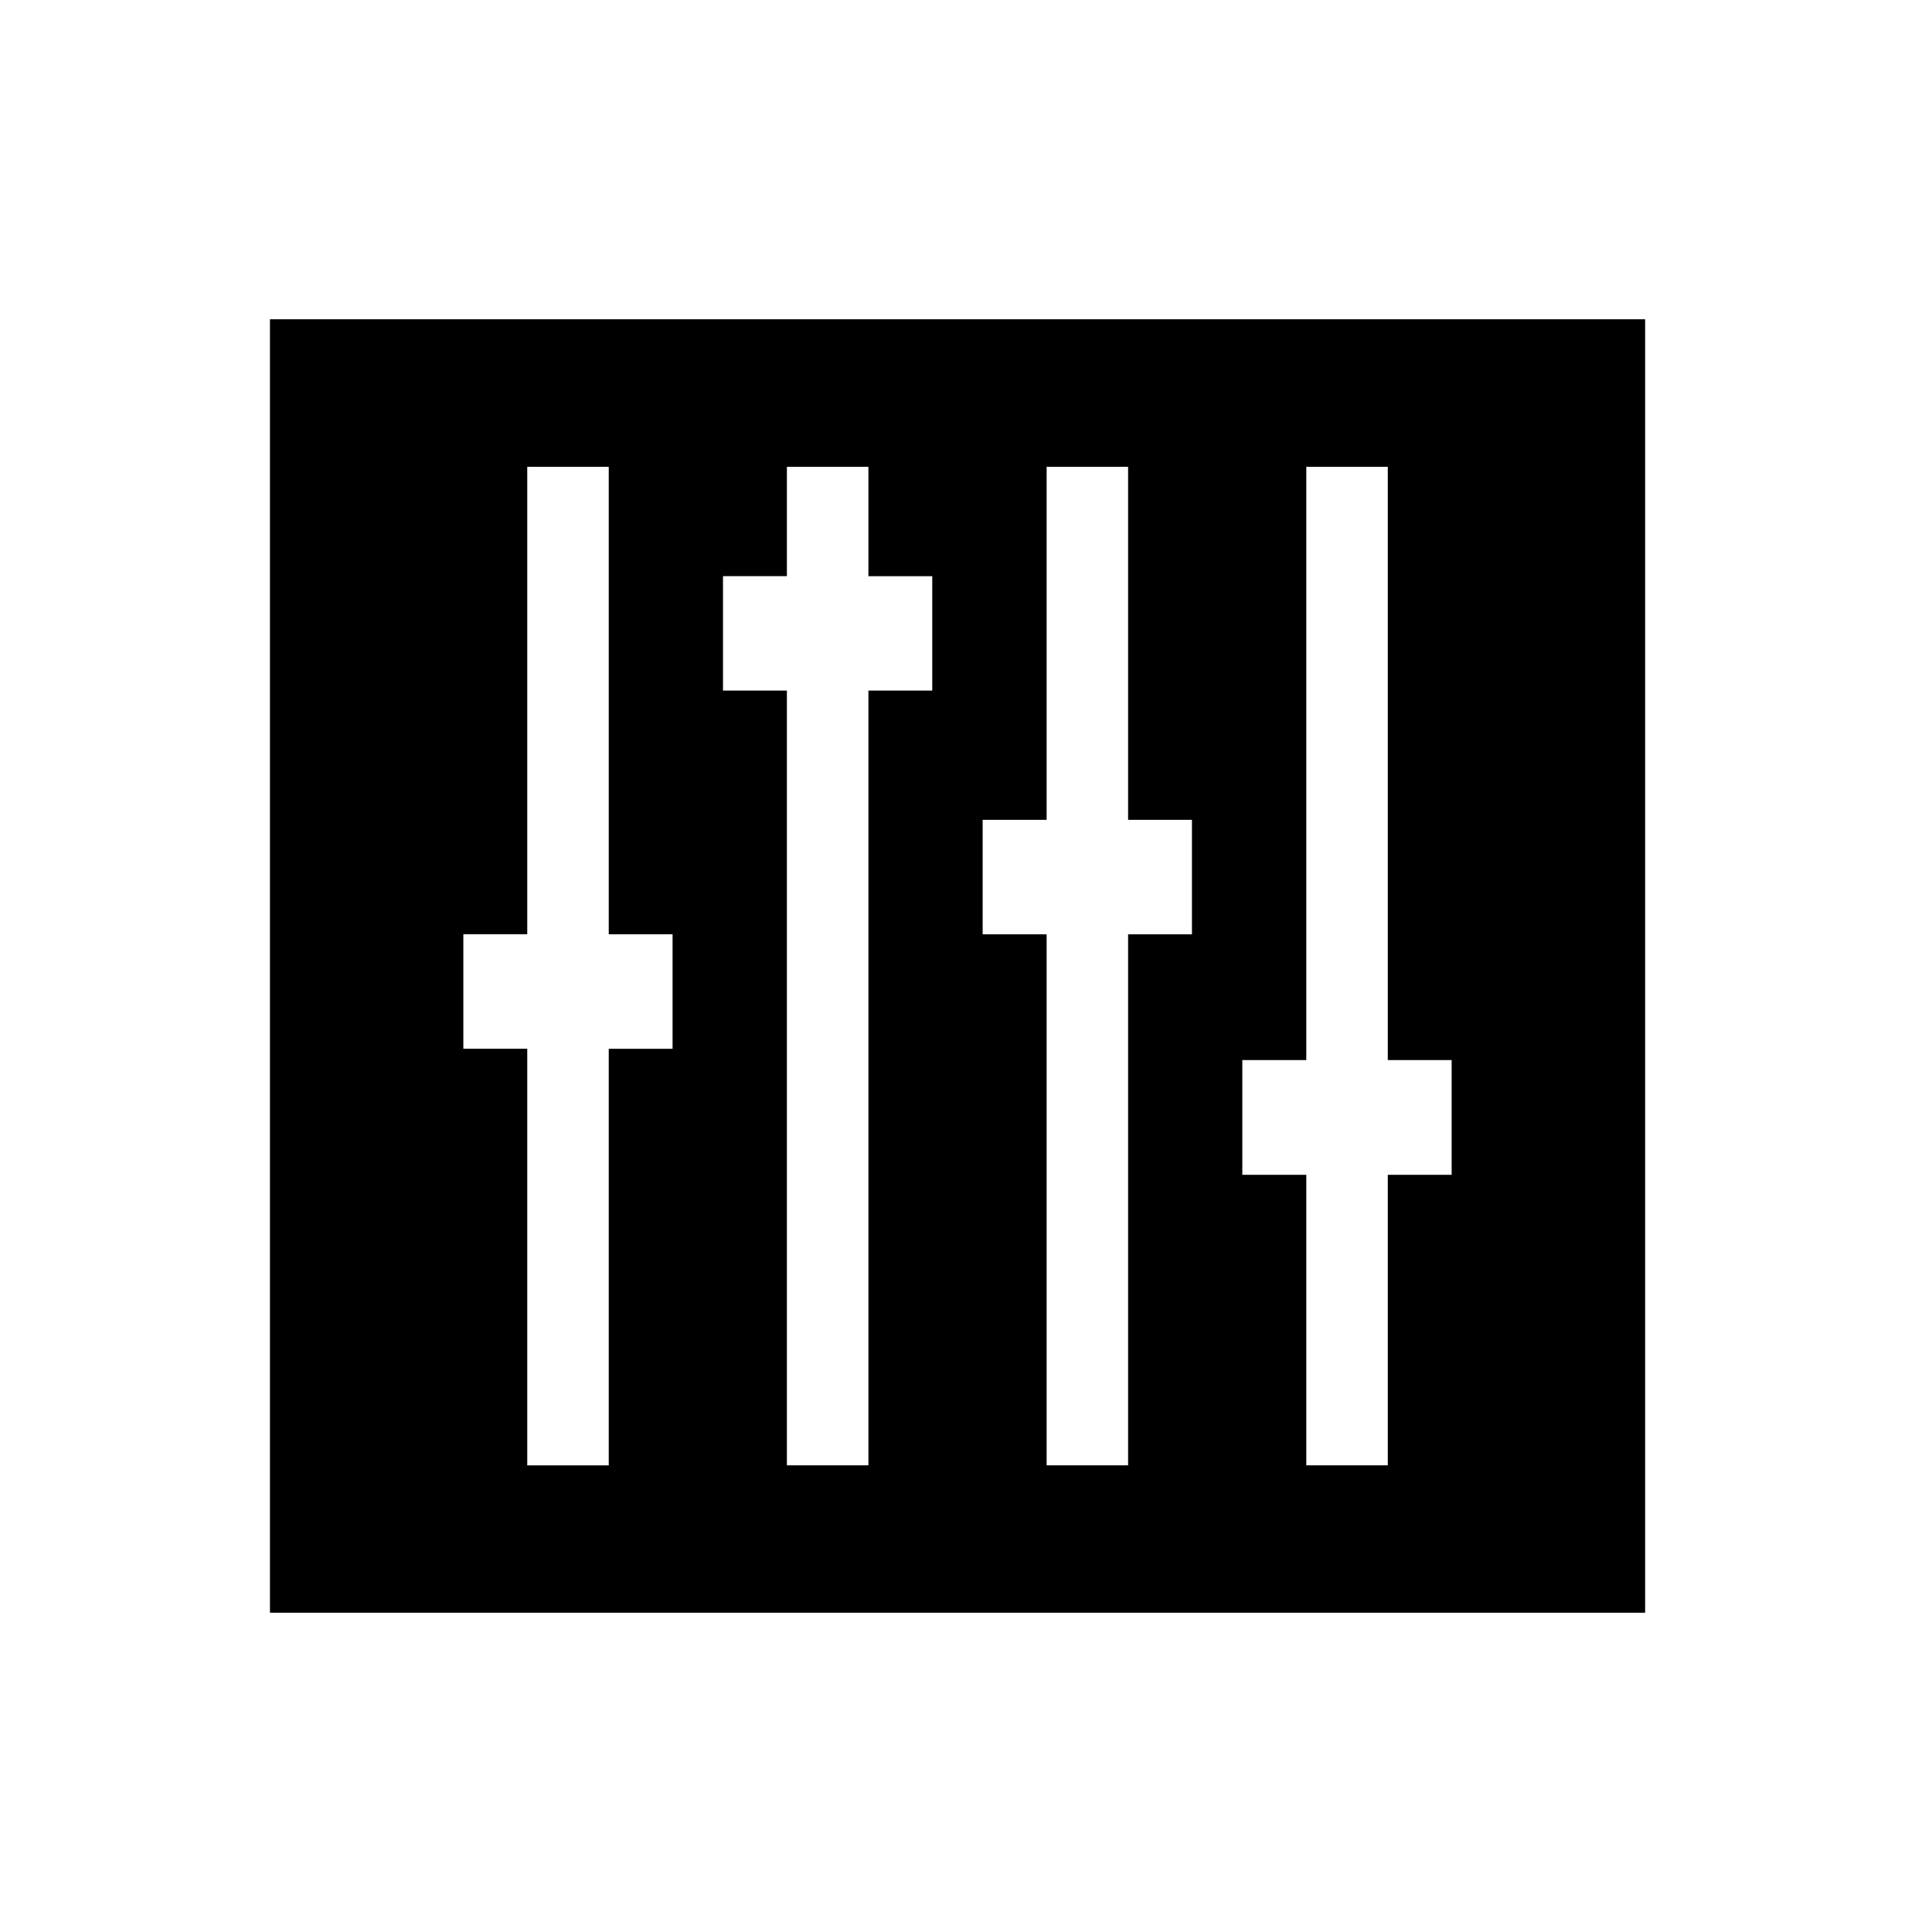
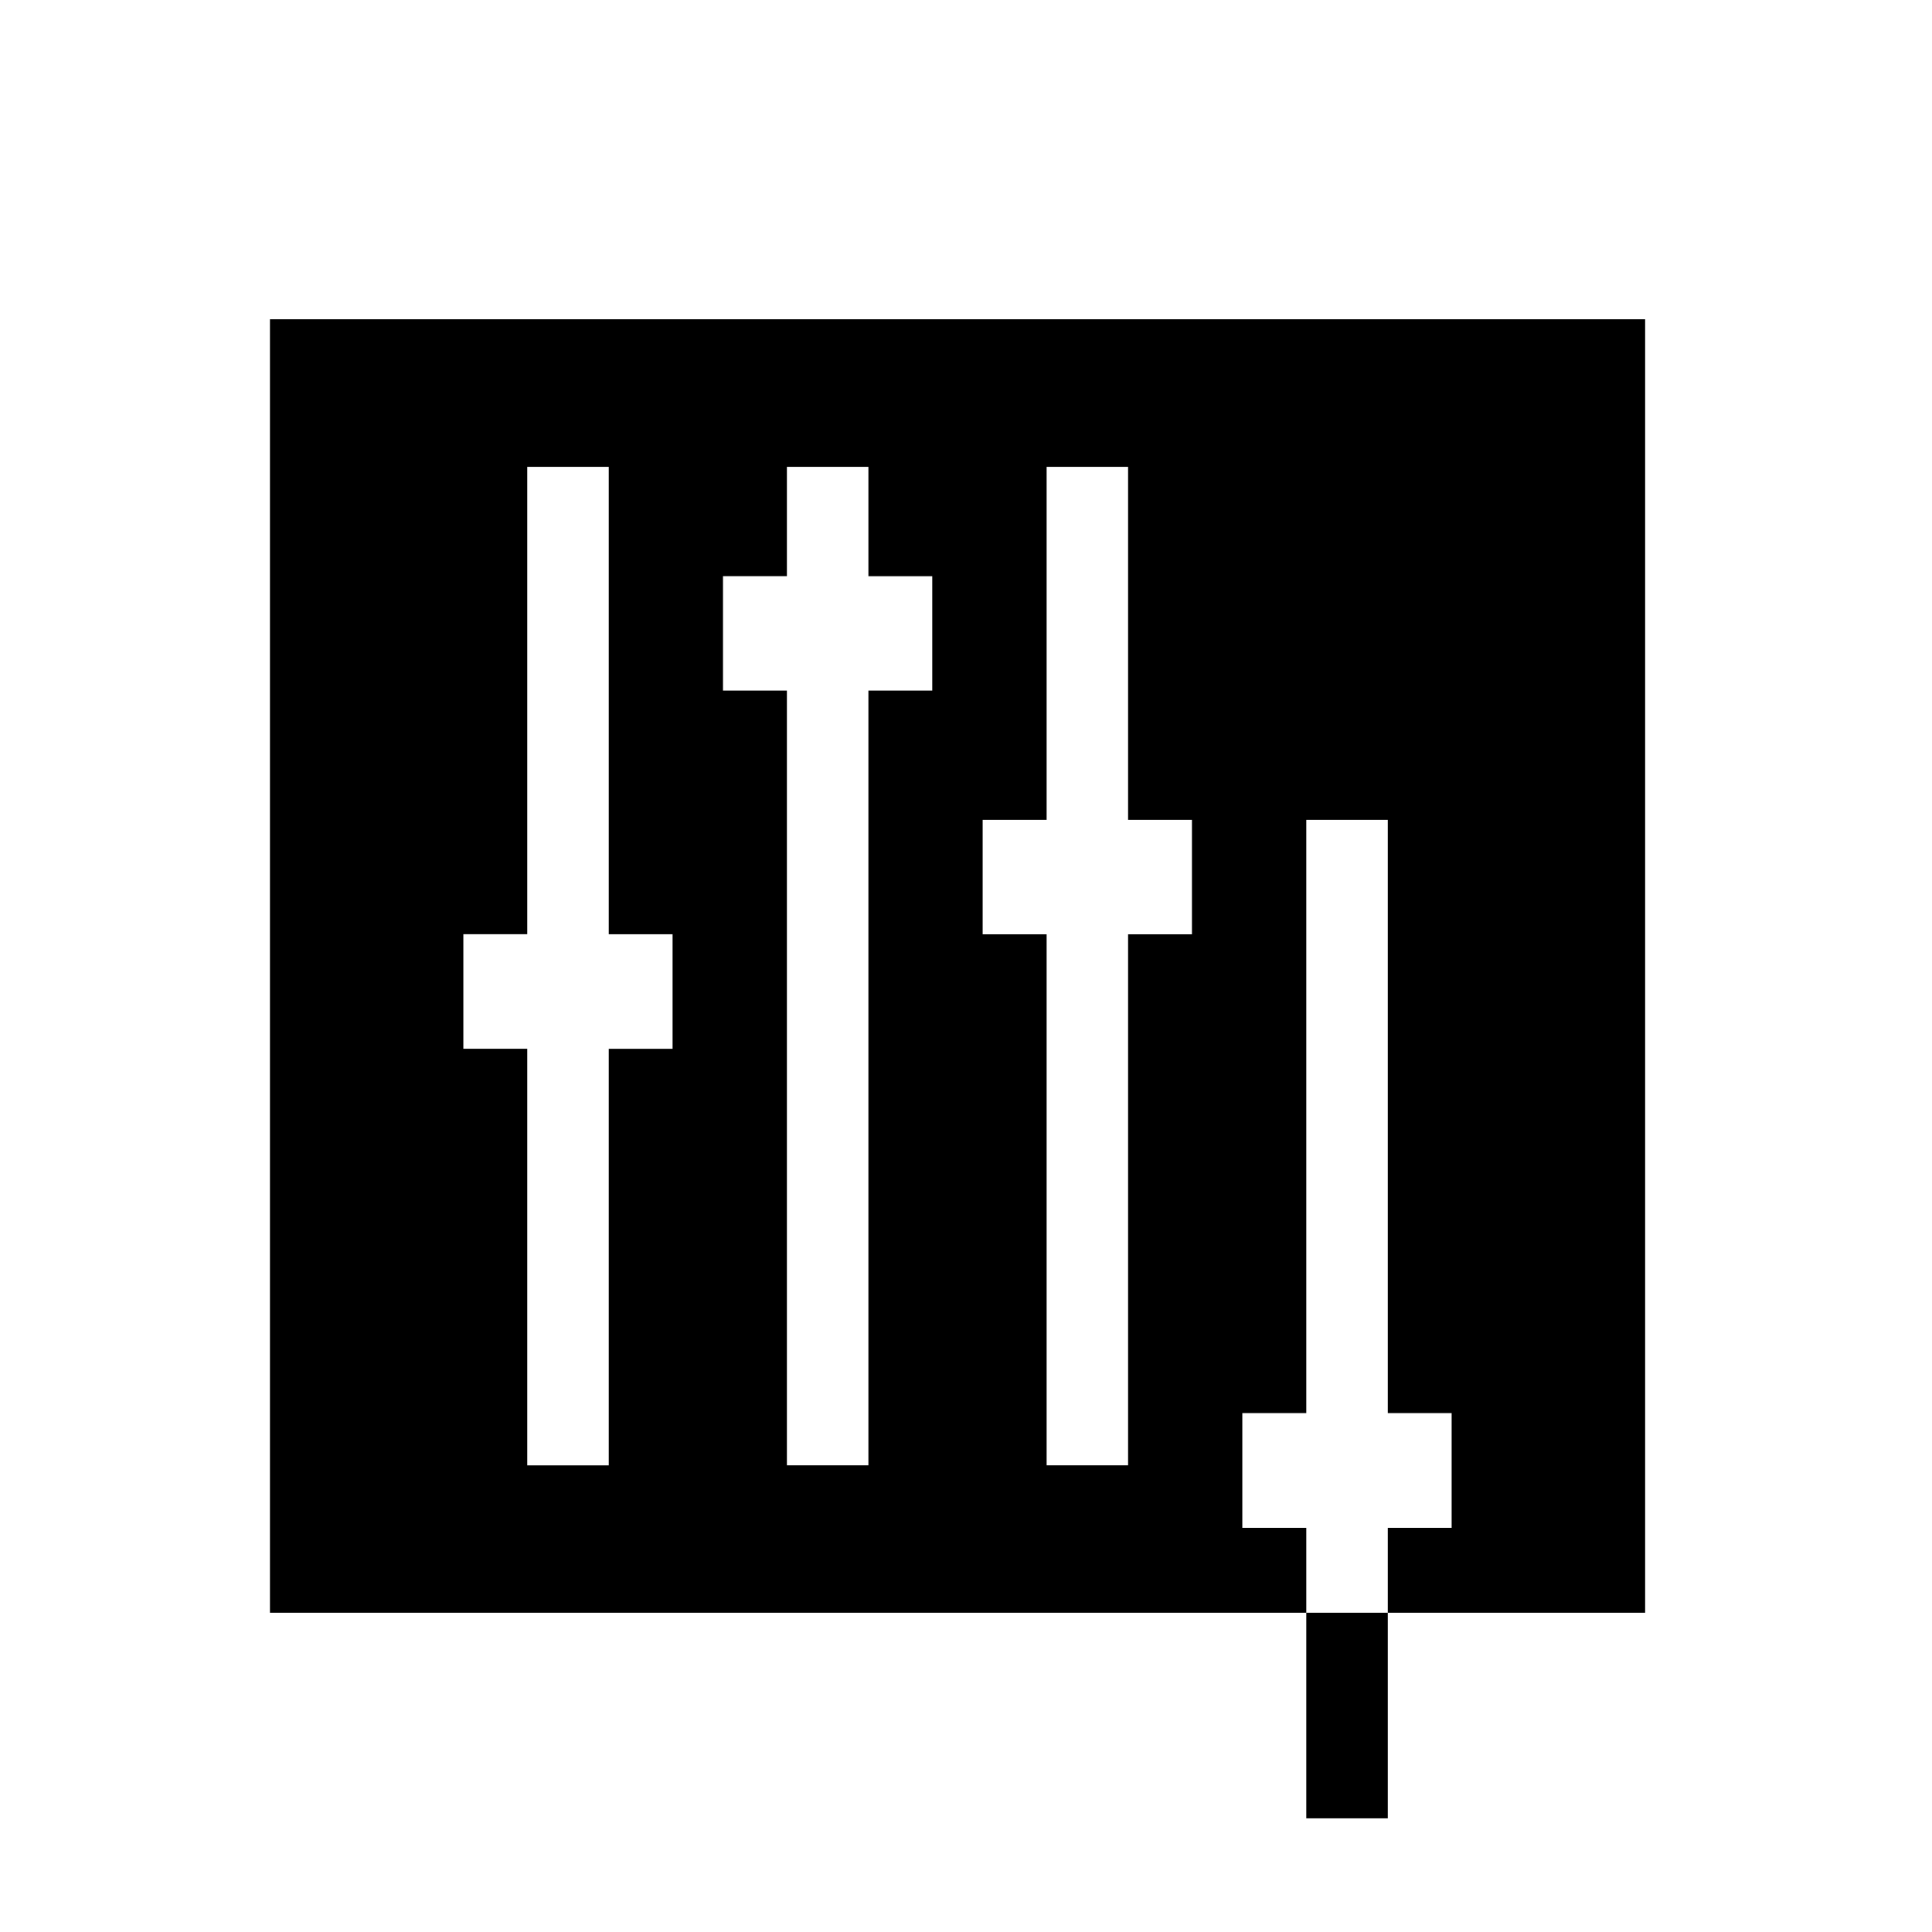
<svg xmlns="http://www.w3.org/2000/svg" fill="#000000" width="800px" height="800px" version="1.1" viewBox="144 144 512 512">
-   <path d="m215.54 228.61h364.44v342.78l-364.44-0.004zm89.785 39.098h-21.598v123.87h-16.934v30.348h16.934v110.41h21.598v-110.4h16.914v-30.348h-16.914zm68.812 0h-21.602v28.984h-16.934v30.312h16.934v205.33h21.602v-205.32h16.922v-30.312h-16.922zm68.82 0h-21.59v93.559h-16.953v30.336h16.953v140.73h21.59v-140.73h16.922v-30.336h-16.922zm68.828 0h-21.605v157.22h-16.953v30.406h16.953v76.992h21.598v-76.992h16.922v-30.406h-16.922v-157.22z" />
+   <path d="m215.54 228.61h364.44v342.78l-364.44-0.004zm89.785 39.098h-21.598v123.87h-16.934v30.348h16.934v110.41h21.598v-110.4h16.914v-30.348h-16.914zm68.812 0h-21.602v28.984h-16.934v30.312h16.934v205.33h21.602v-205.32h16.922v-30.312h-16.922zm68.82 0h-21.59v93.559h-16.953v30.336h16.953v140.73h21.59v-140.73h16.922v-30.336h-16.922m68.828 0h-21.605v157.22h-16.953v30.406h16.953v76.992h21.598v-76.992h16.922v-30.406h-16.922v-157.22z" />
</svg>